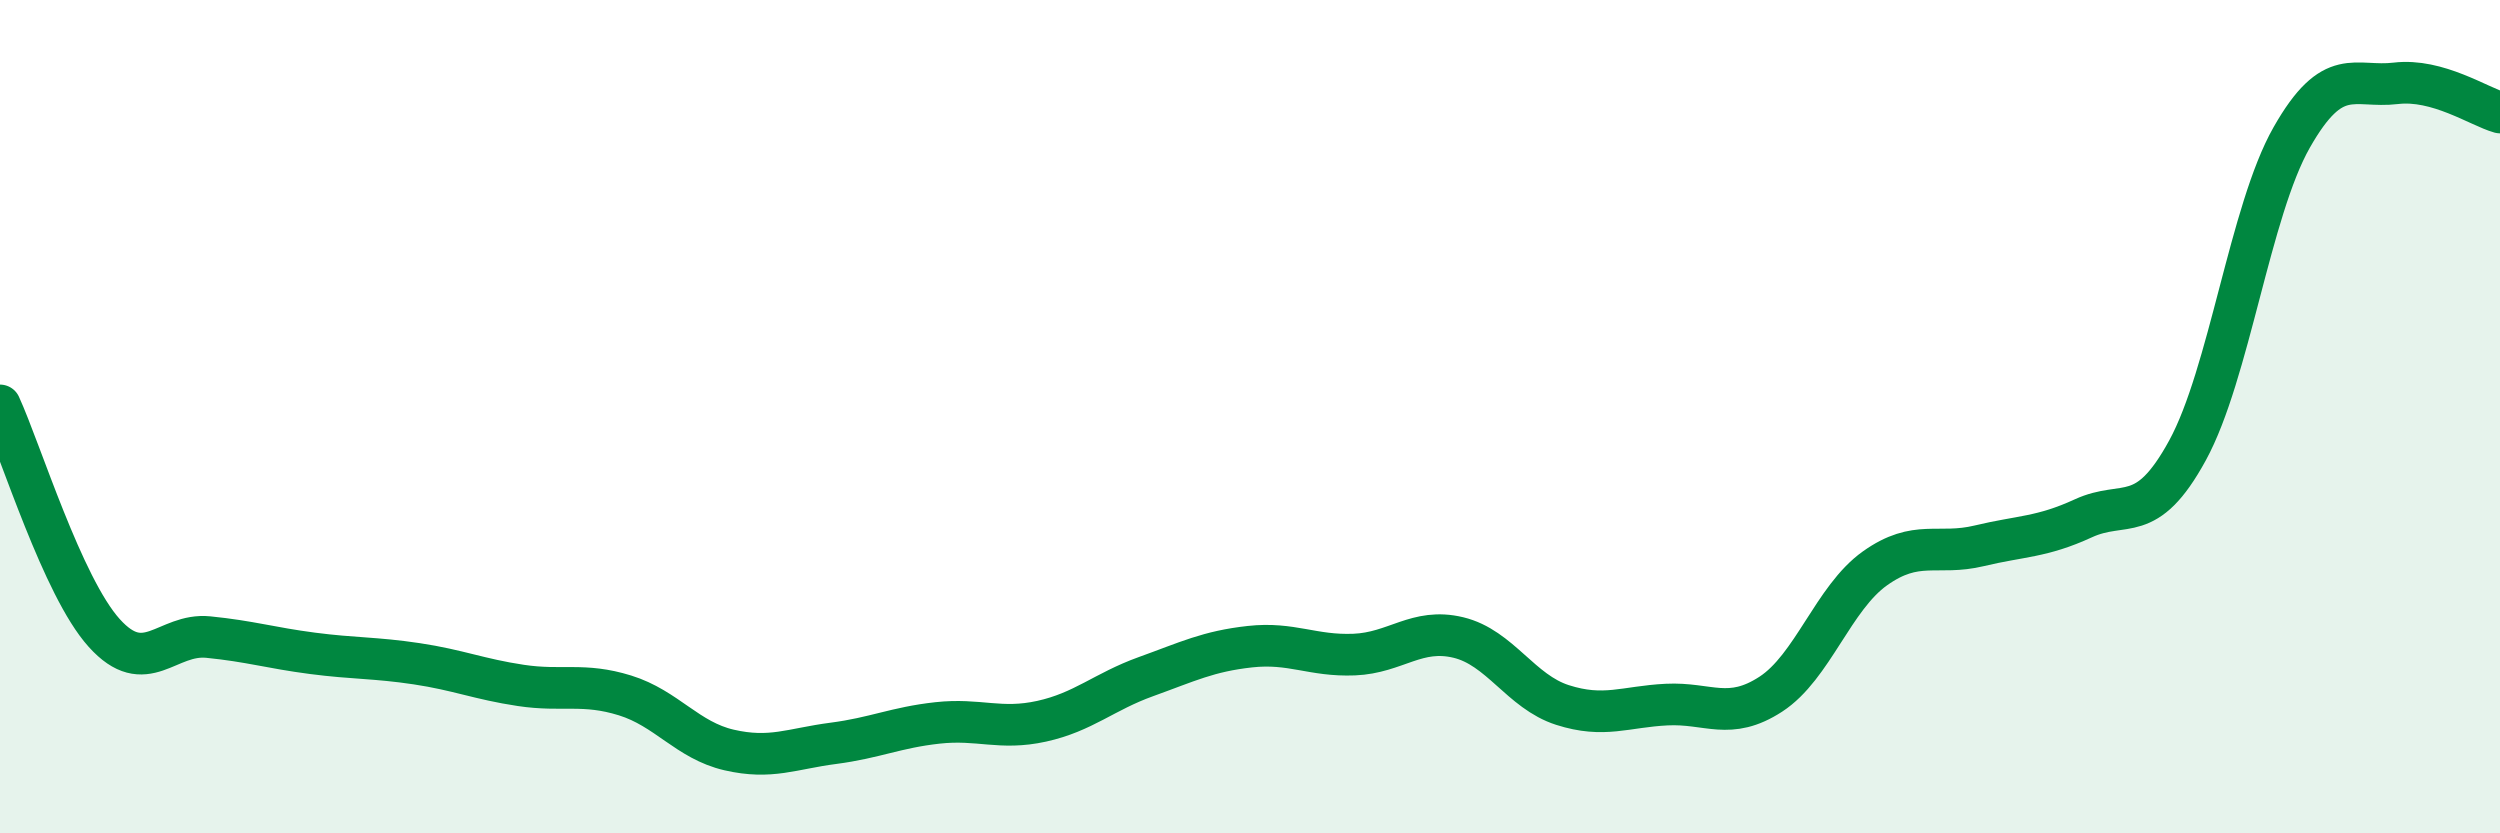
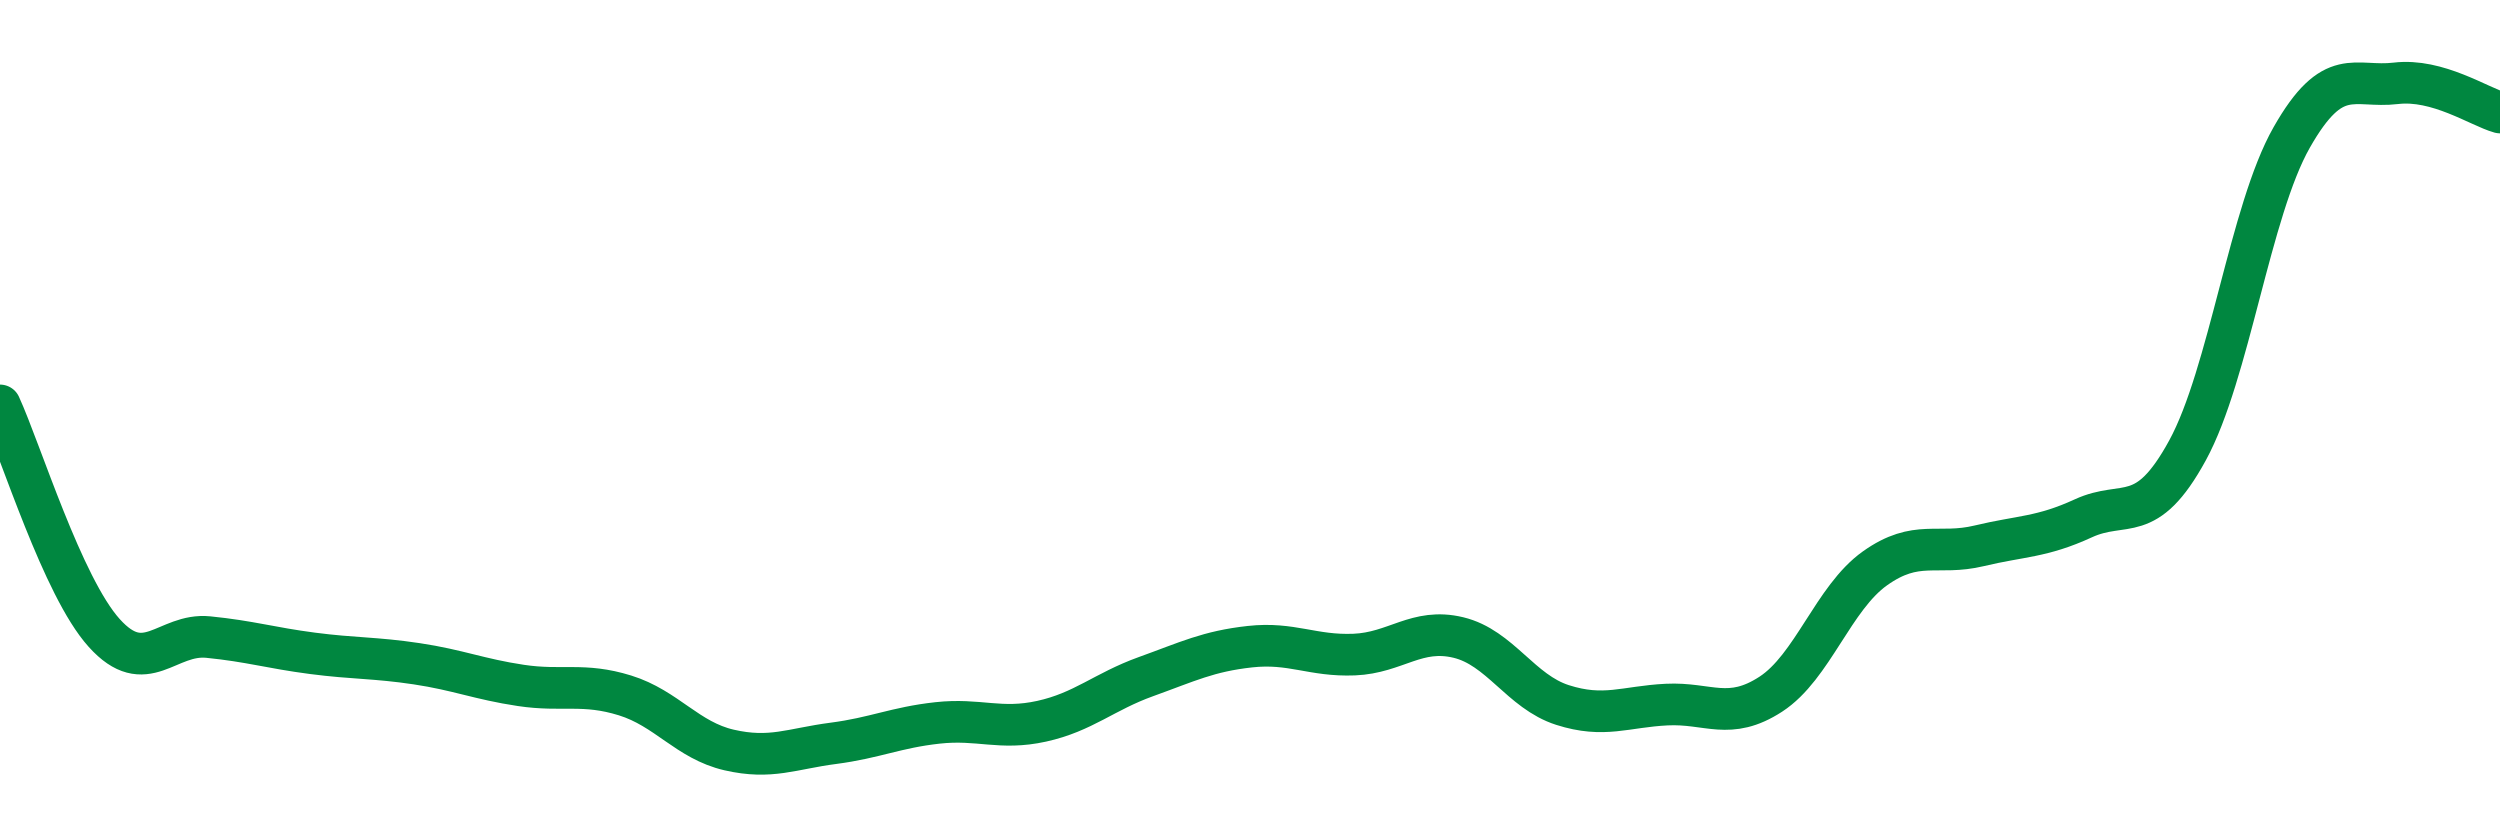
<svg xmlns="http://www.w3.org/2000/svg" width="60" height="20" viewBox="0 0 60 20">
-   <path d="M 0,9.73 C 0.5,10.82 1.5,14.08 2.5,15.19 C 3.5,16.3 4,15.19 5,15.29 C 6,15.39 6.5,15.55 7.5,15.68 C 8.5,15.81 9,15.78 10,15.93 C 11,16.08 11.5,16.3 12.5,16.45 C 13.5,16.6 14,16.38 15,16.69 C 16,17 16.5,17.77 17.5,18 C 18.5,18.23 19,17.97 20,17.84 C 21,17.71 21.5,17.46 22.5,17.35 C 23.5,17.24 24,17.53 25,17.31 C 26,17.09 26.5,16.6 27.5,16.24 C 28.5,15.88 29,15.63 30,15.52 C 31,15.41 31.5,15.75 32.5,15.71 C 33.5,15.67 34,15.06 35,15.3 C 36,15.54 36.5,16.6 37.5,16.92 C 38.5,17.24 39,16.96 40,16.91 C 41,16.86 41.5,17.31 42.5,16.66 C 43.5,16.01 44,14.35 45,13.64 C 46,12.93 46.5,13.34 47.5,13.1 C 48.5,12.86 49,12.9 50,12.44 C 51,11.98 51.5,12.64 52.5,10.81 C 53.5,8.98 54,5.06 55,3.3 C 56,1.54 56.5,2.12 57.5,2 C 58.5,1.88 59.5,2.56 60,2.7L60 20L0 20Z" fill="#008740" opacity="0.1" stroke-linecap="round" stroke-linejoin="round" />
  <path d="M 0,9.73 C 0.5,10.82 1.5,14.08 2.5,15.19 C 3.5,16.3 4,15.19 5,15.29 C 6,15.39 6.5,15.55 7.5,15.68 C 8.5,15.81 9,15.78 10,15.93 C 11,16.08 11.5,16.3 12.5,16.45 C 13.5,16.6 14,16.38 15,16.69 C 16,17 16.5,17.77 17.5,18 C 18.5,18.23 19,17.97 20,17.84 C 21,17.71 21.5,17.46 22.5,17.35 C 23.5,17.24 24,17.53 25,17.31 C 26,17.09 26.5,16.6 27.5,16.24 C 28.5,15.88 29,15.63 30,15.52 C 31,15.41 31.5,15.75 32.5,15.71 C 33.5,15.67 34,15.06 35,15.3 C 36,15.54 36.5,16.6 37.5,16.92 C 38.5,17.24 39,16.96 40,16.91 C 41,16.86 41.5,17.31 42.5,16.66 C 43.5,16.01 44,14.35 45,13.64 C 46,12.93 46.5,13.34 47.5,13.1 C 48.5,12.86 49,12.9 50,12.44 C 51,11.98 51.5,12.64 52.5,10.81 C 53.5,8.98 54,5.06 55,3.3 C 56,1.54 56.5,2.12 57.5,2 C 58.5,1.88 59.5,2.56 60,2.7" stroke="#008740" stroke-width="1" fill="none" stroke-linecap="round" stroke-linejoin="round" />
</svg>